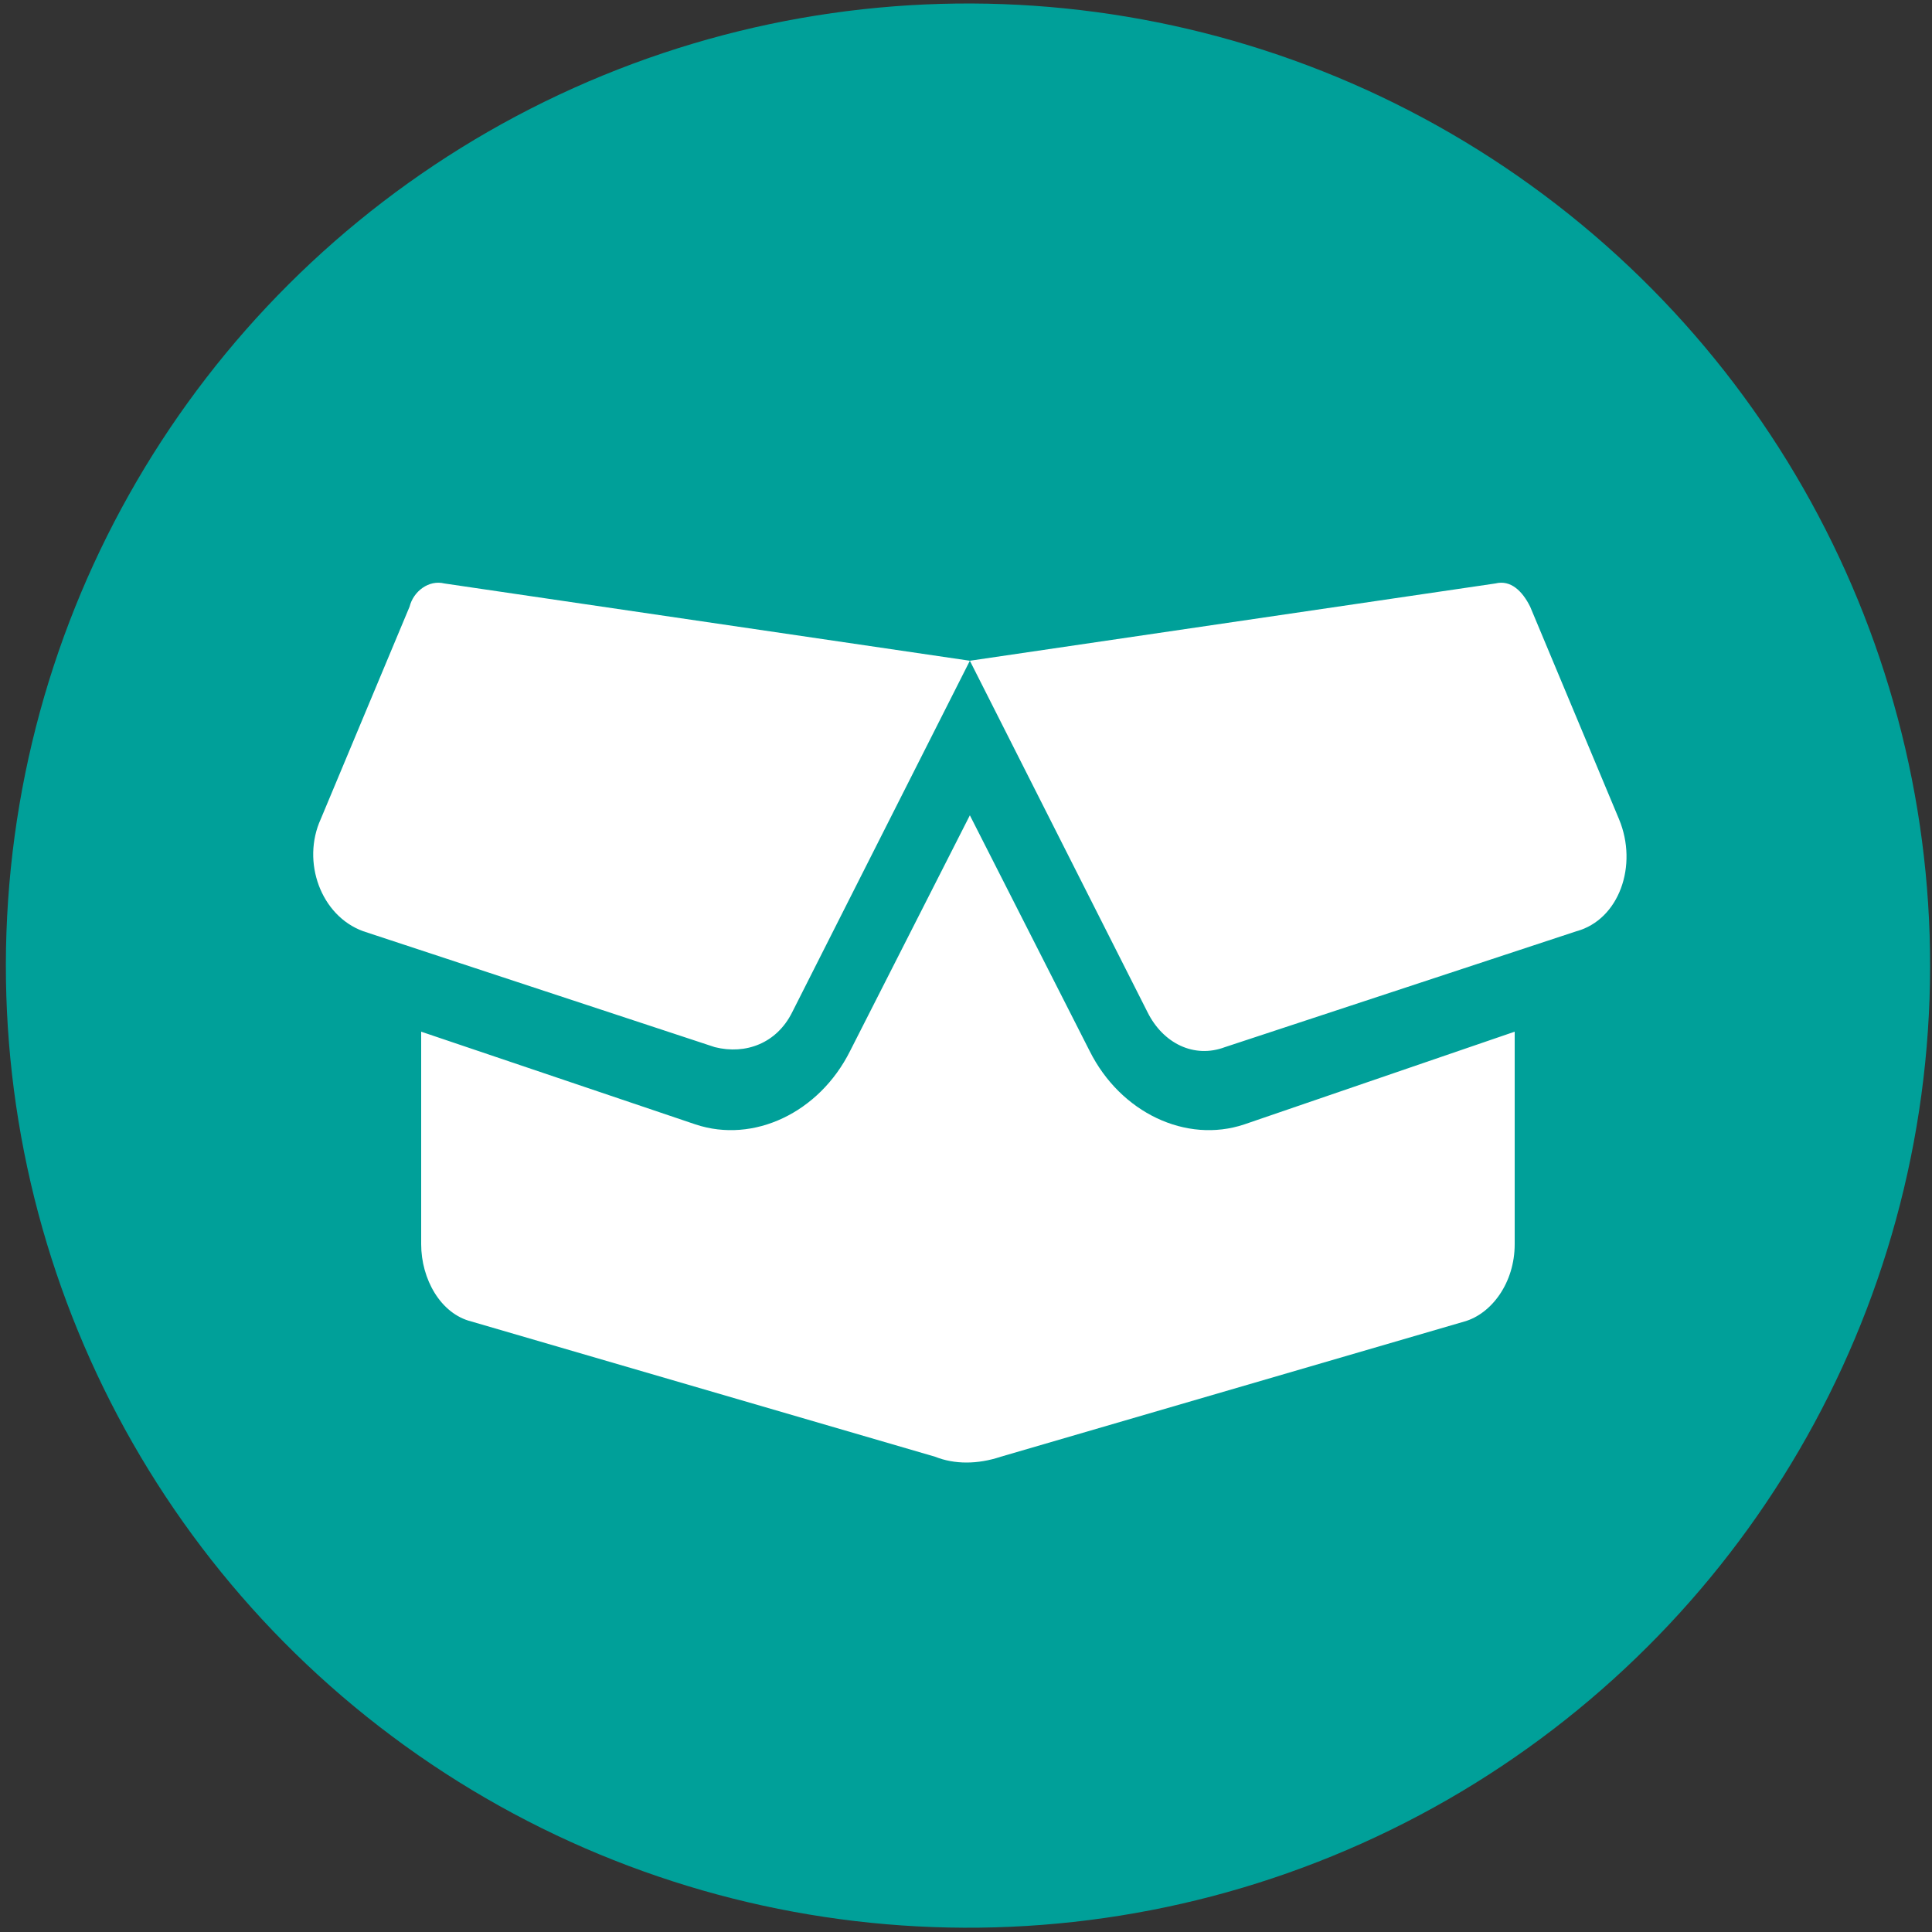
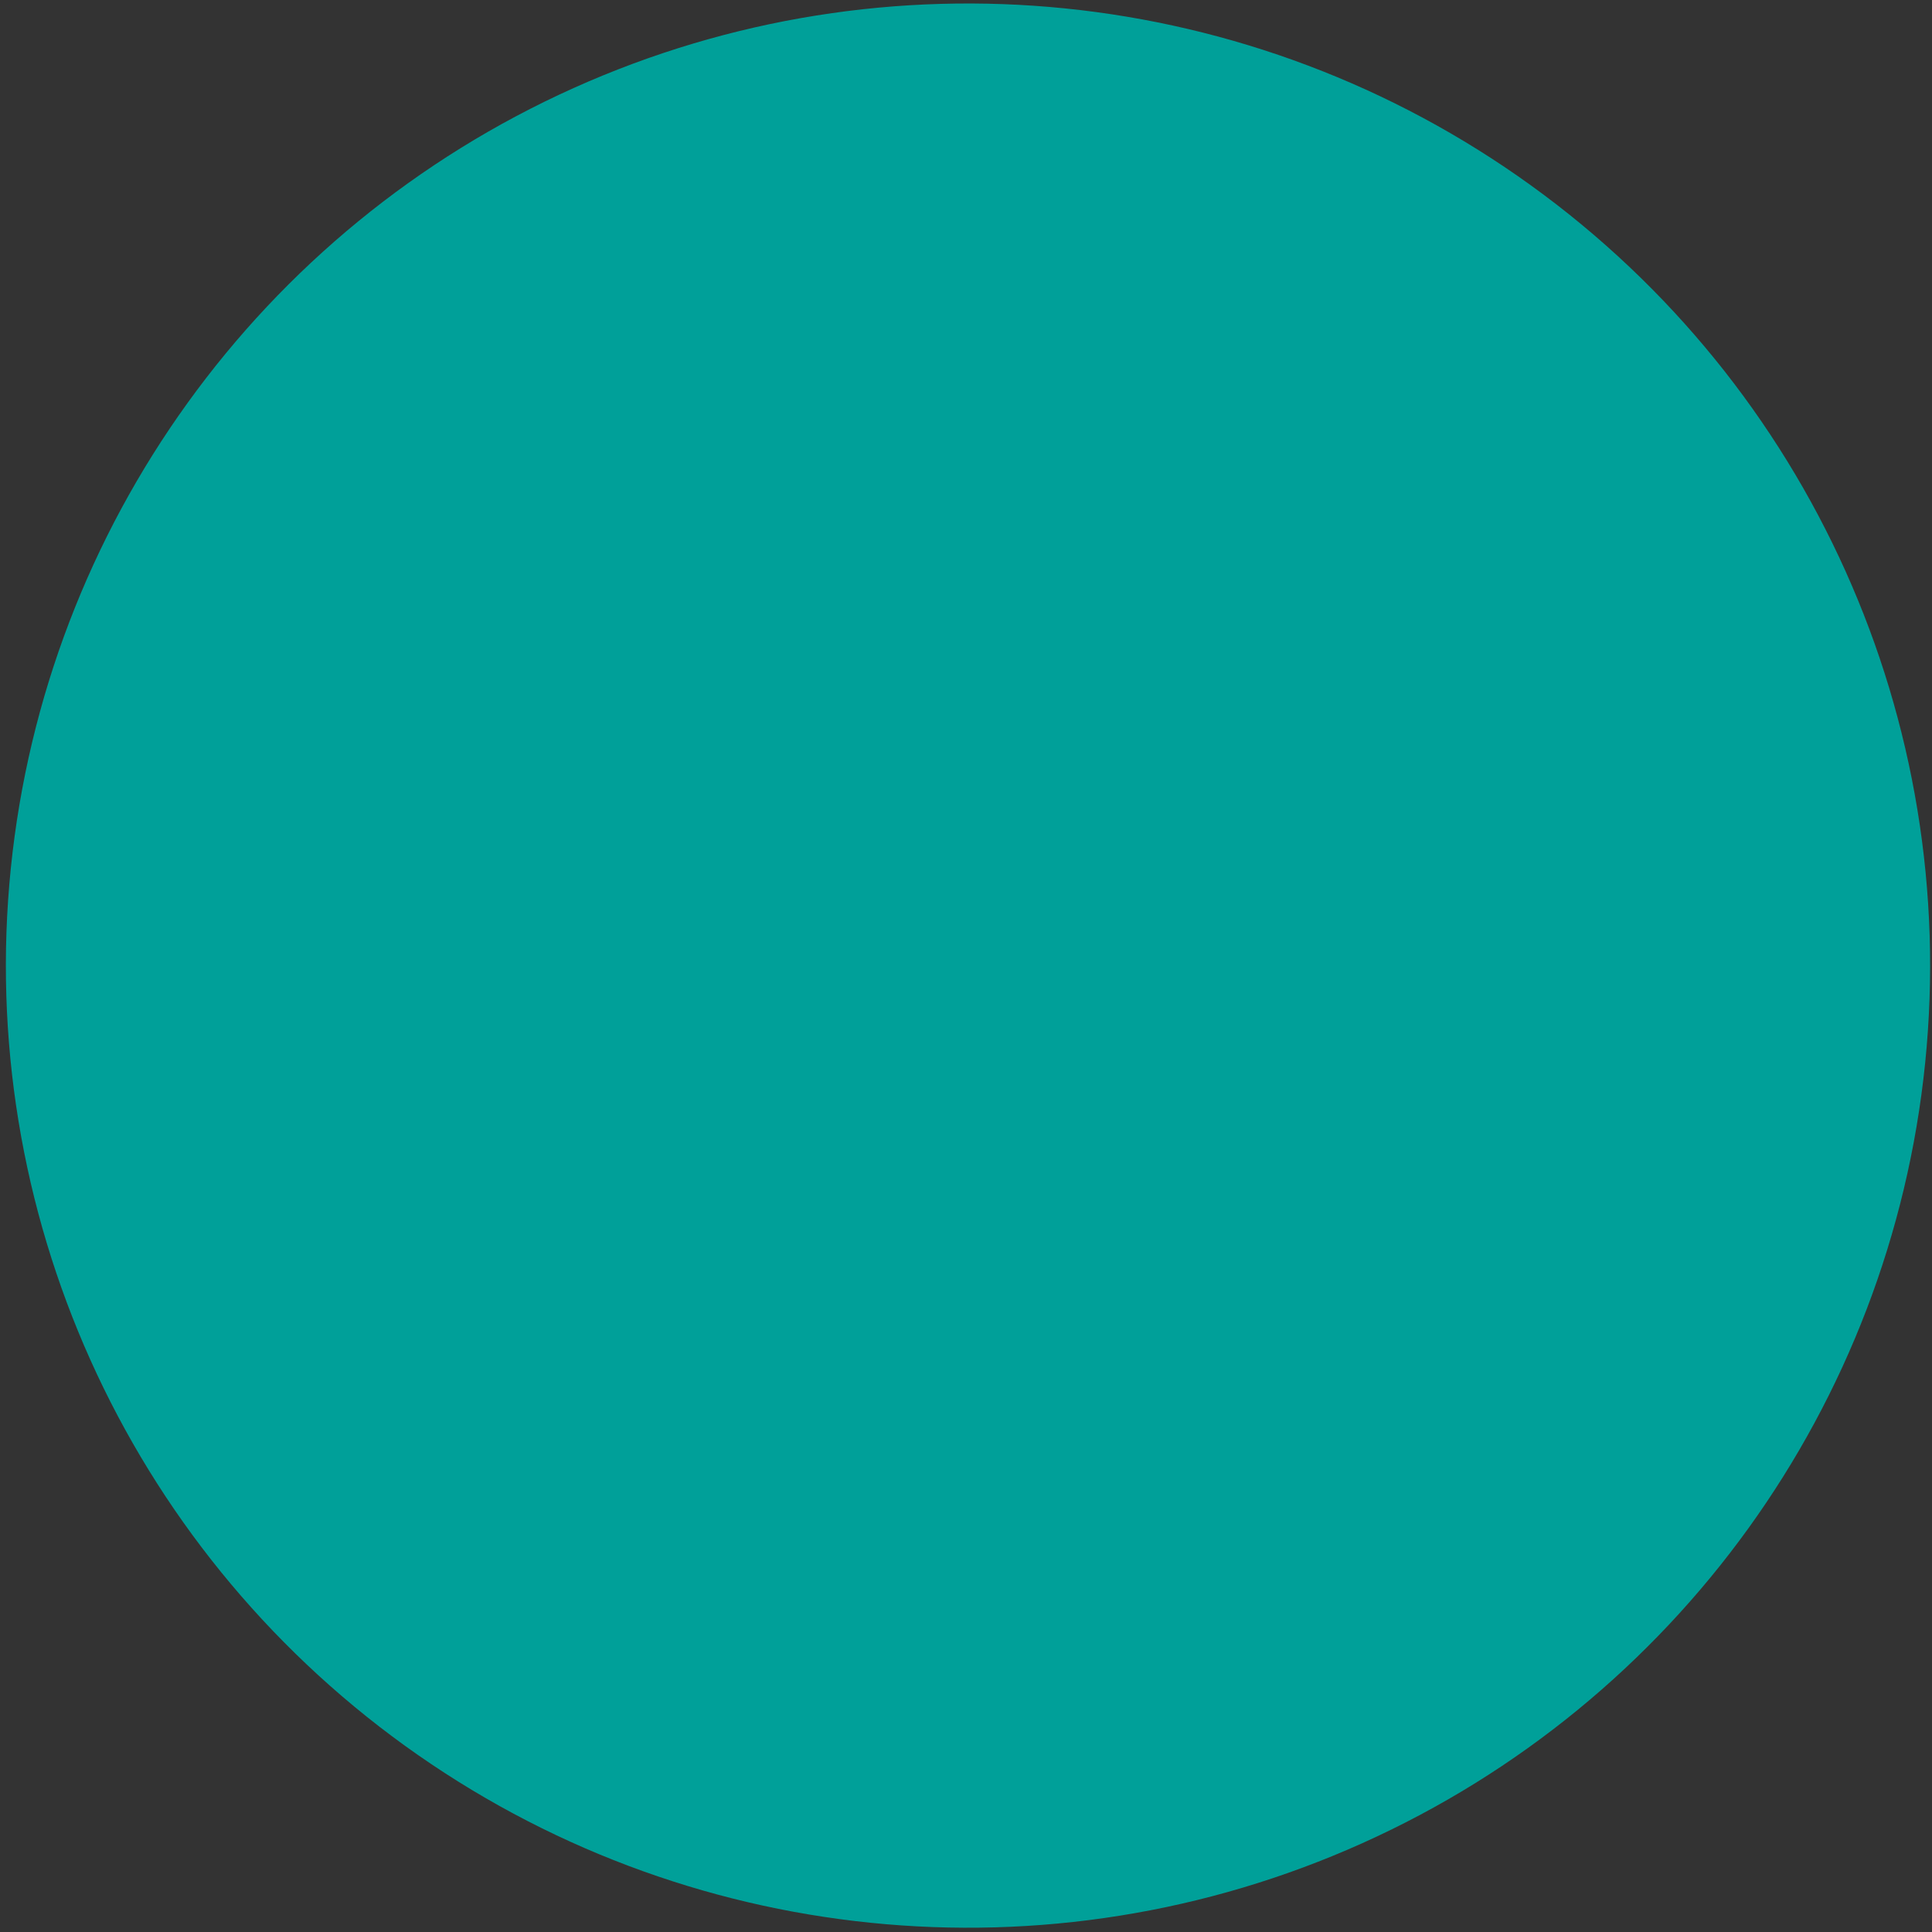
<svg xmlns="http://www.w3.org/2000/svg" version="1.1" id="Warstwa_1" x="0px" y="0px" viewBox="0 0 50 50" style="enable-background:new 0 0 50 50;" xml:space="preserve">
  <rect x="0" y="0" width="50" height="50" fill="#333333" stroke="none" />
  <style type="text/css">
	.st0{fill:#00A099;}
	.st1{fill:#FFFFFF;}
	.st2{fill:none;}
	.st3{fill:#1D70B7;}
	.st4{fill:#662482;}
	.st5{fill:#E21A13;}
</style>
  <g>
    <g>
      <ellipse transform="matrix(0.585 -0.811 0.811 0.585 -9.907 30.721)" class="st0" cx="25.1" cy="25" rx="24.9" ry="24.9" />
    </g>
-     <path class="st1" d="M39.2,26.7v5.5c0,1-0.6,1.8-1.3,2l-12,3.5c-0.6,0.2-1.2,0.2-1.7,0l-12-3.5c-0.8-0.2-1.3-1.1-1.3-2v-5.5   l7.1,2.4c1.5,0.5,3.2-0.3,4-1.9l3.1-6.1l3.1,6.1c0.8,1.6,2.5,2.4,4,1.9L39.2,26.7z M11.5,15.1l13.6,2l13.6-2   c0.4-0.1,0.7,0.2,0.9,0.6l2.3,5.5c0.5,1.2,0,2.6-1.1,2.9l-9.1,3c-0.8,0.3-1.6-0.1-2-0.9l-4.6-9.1l-4.6,9.1c-0.4,0.8-1.2,1.1-2,0.9   l-9.1-3c-1.1-0.4-1.6-1.8-1.1-2.9l2.3-5.5C10.7,15.3,11.1,15,11.5,15.1L11.5,15.1z" />
  </g>
</svg>